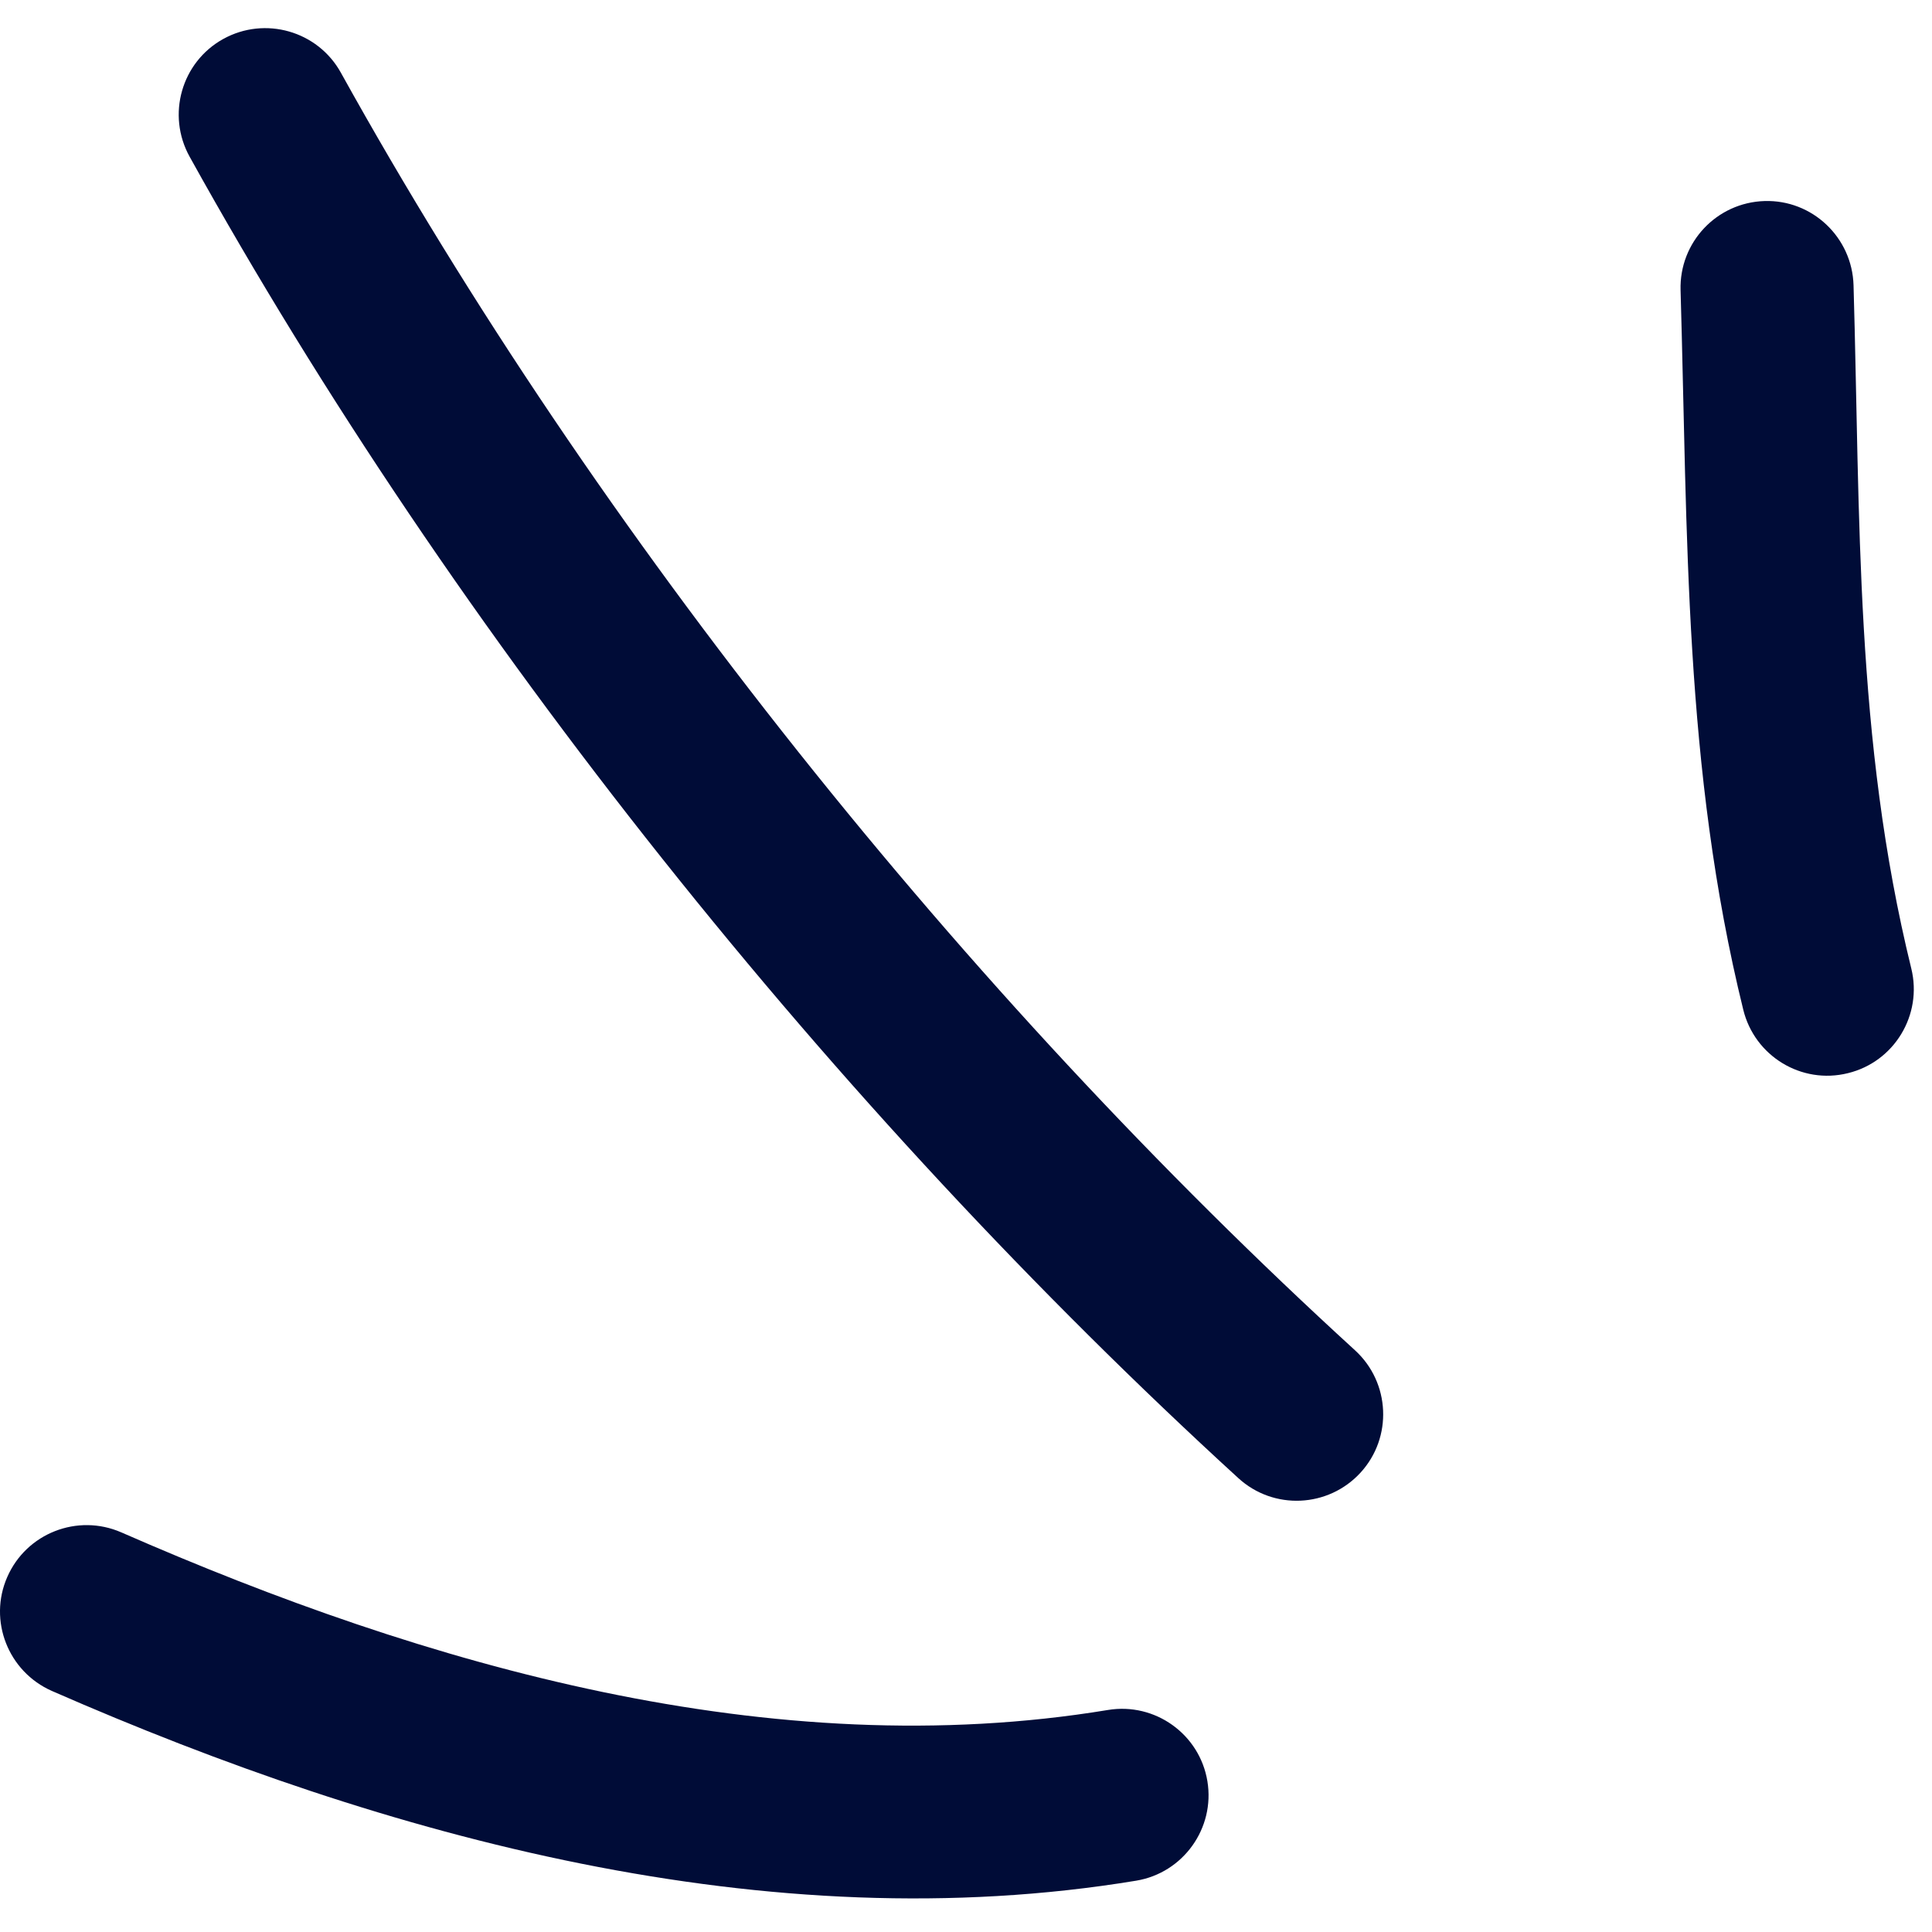
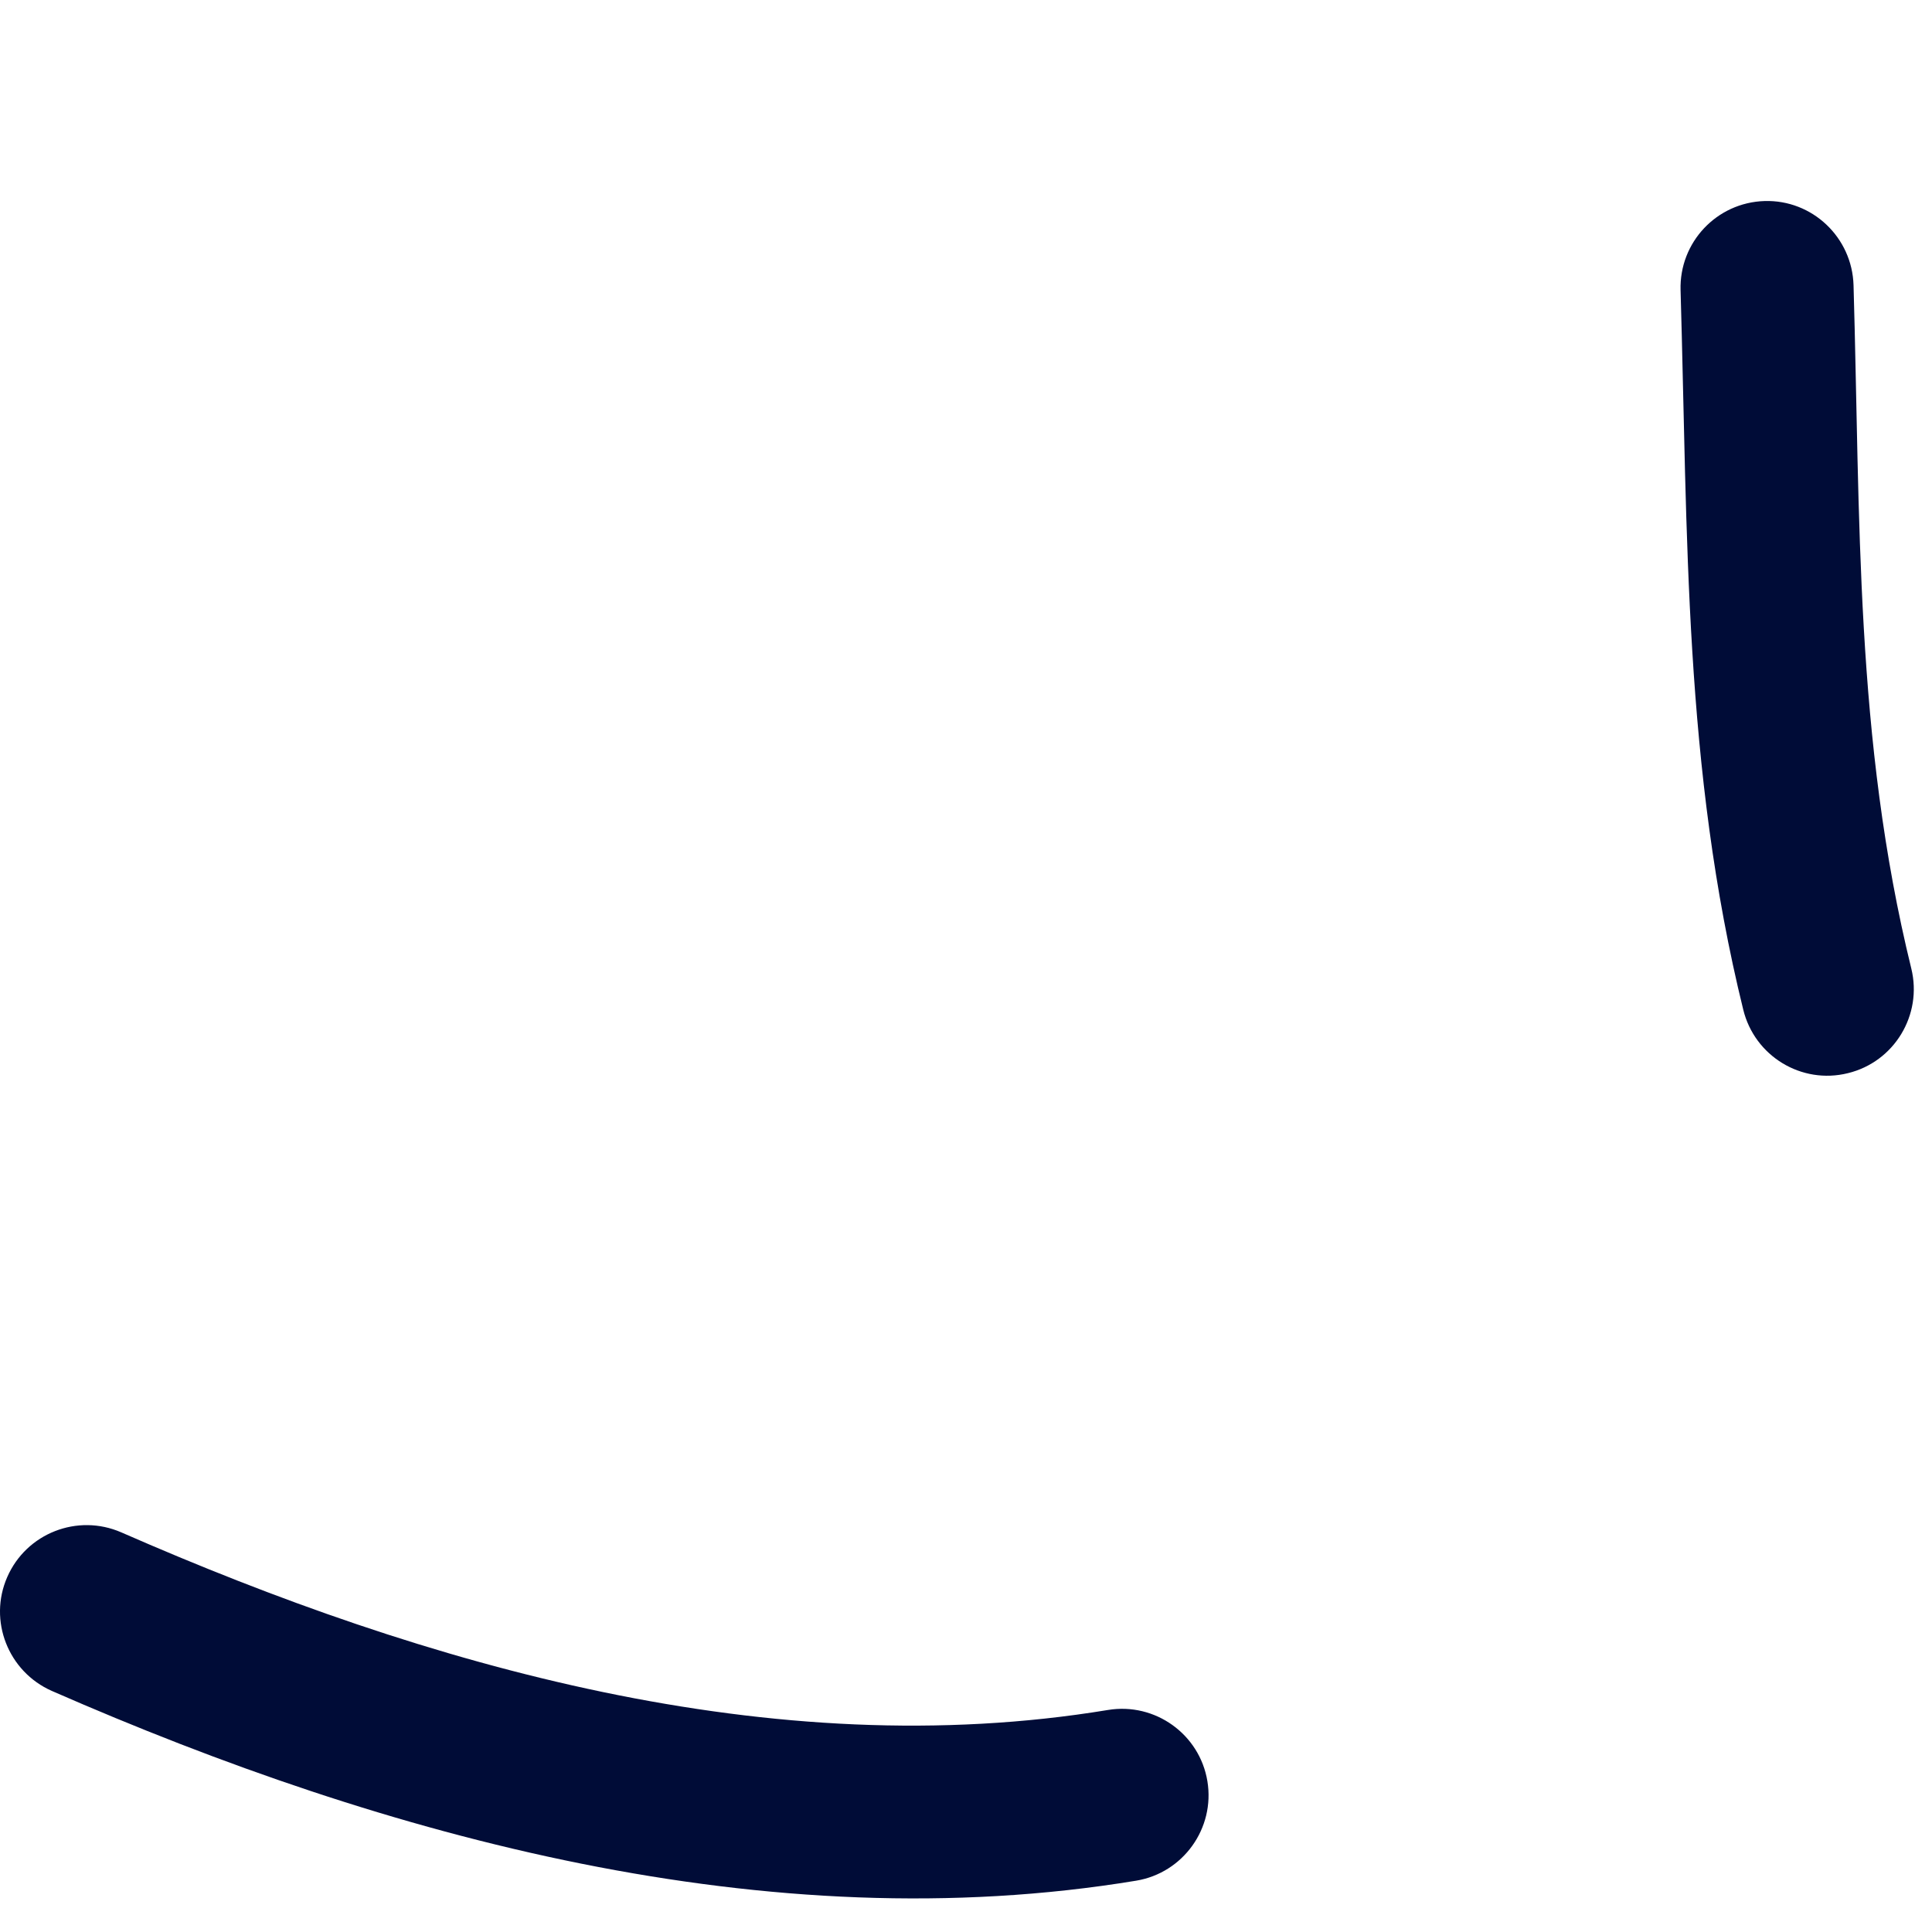
<svg xmlns="http://www.w3.org/2000/svg" width="36" height="36" viewBox="0 0 36 36" fill="none">
  <path fill-rule="evenodd" clip-rule="evenodd" d="M32.483 18.814C31.375 14.311 31.448 9.974 31.315 5.407C31.289 4.514 31.99 3.773 32.88 3.746C33.769 3.719 34.512 4.423 34.538 5.315C34.664 9.647 34.563 13.768 35.614 18.046C35.827 18.911 35.297 19.787 34.433 19.997C33.569 20.212 32.695 19.68 32.483 18.814Z" fill="#000C37" />
-   <path fill-rule="evenodd" clip-rule="evenodd" d="M23.074 27.542C15.56 20.674 8.481 11.84 3.533 2.919C3.101 2.14 3.382 1.156 4.16 0.726C4.938 0.296 5.921 0.576 6.352 1.355C11.137 9.98 17.984 18.525 25.25 25.162C25.906 25.763 25.952 26.785 25.352 27.44C24.751 28.096 23.731 28.144 23.074 27.542Z" fill="#000C37" />
  <path fill-rule="evenodd" clip-rule="evenodd" d="M21.17 35.044C14.298 36.178 7.215 34.244 0.966 31.508C0.151 31.148 -0.221 30.197 0.135 29.386C0.492 28.569 1.444 28.198 2.259 28.553C7.95 31.046 14.386 32.895 20.645 31.863C21.523 31.718 22.354 32.314 22.498 33.19C22.643 34.066 22.048 34.899 21.17 35.044Z" fill="#000C37" />
</svg>